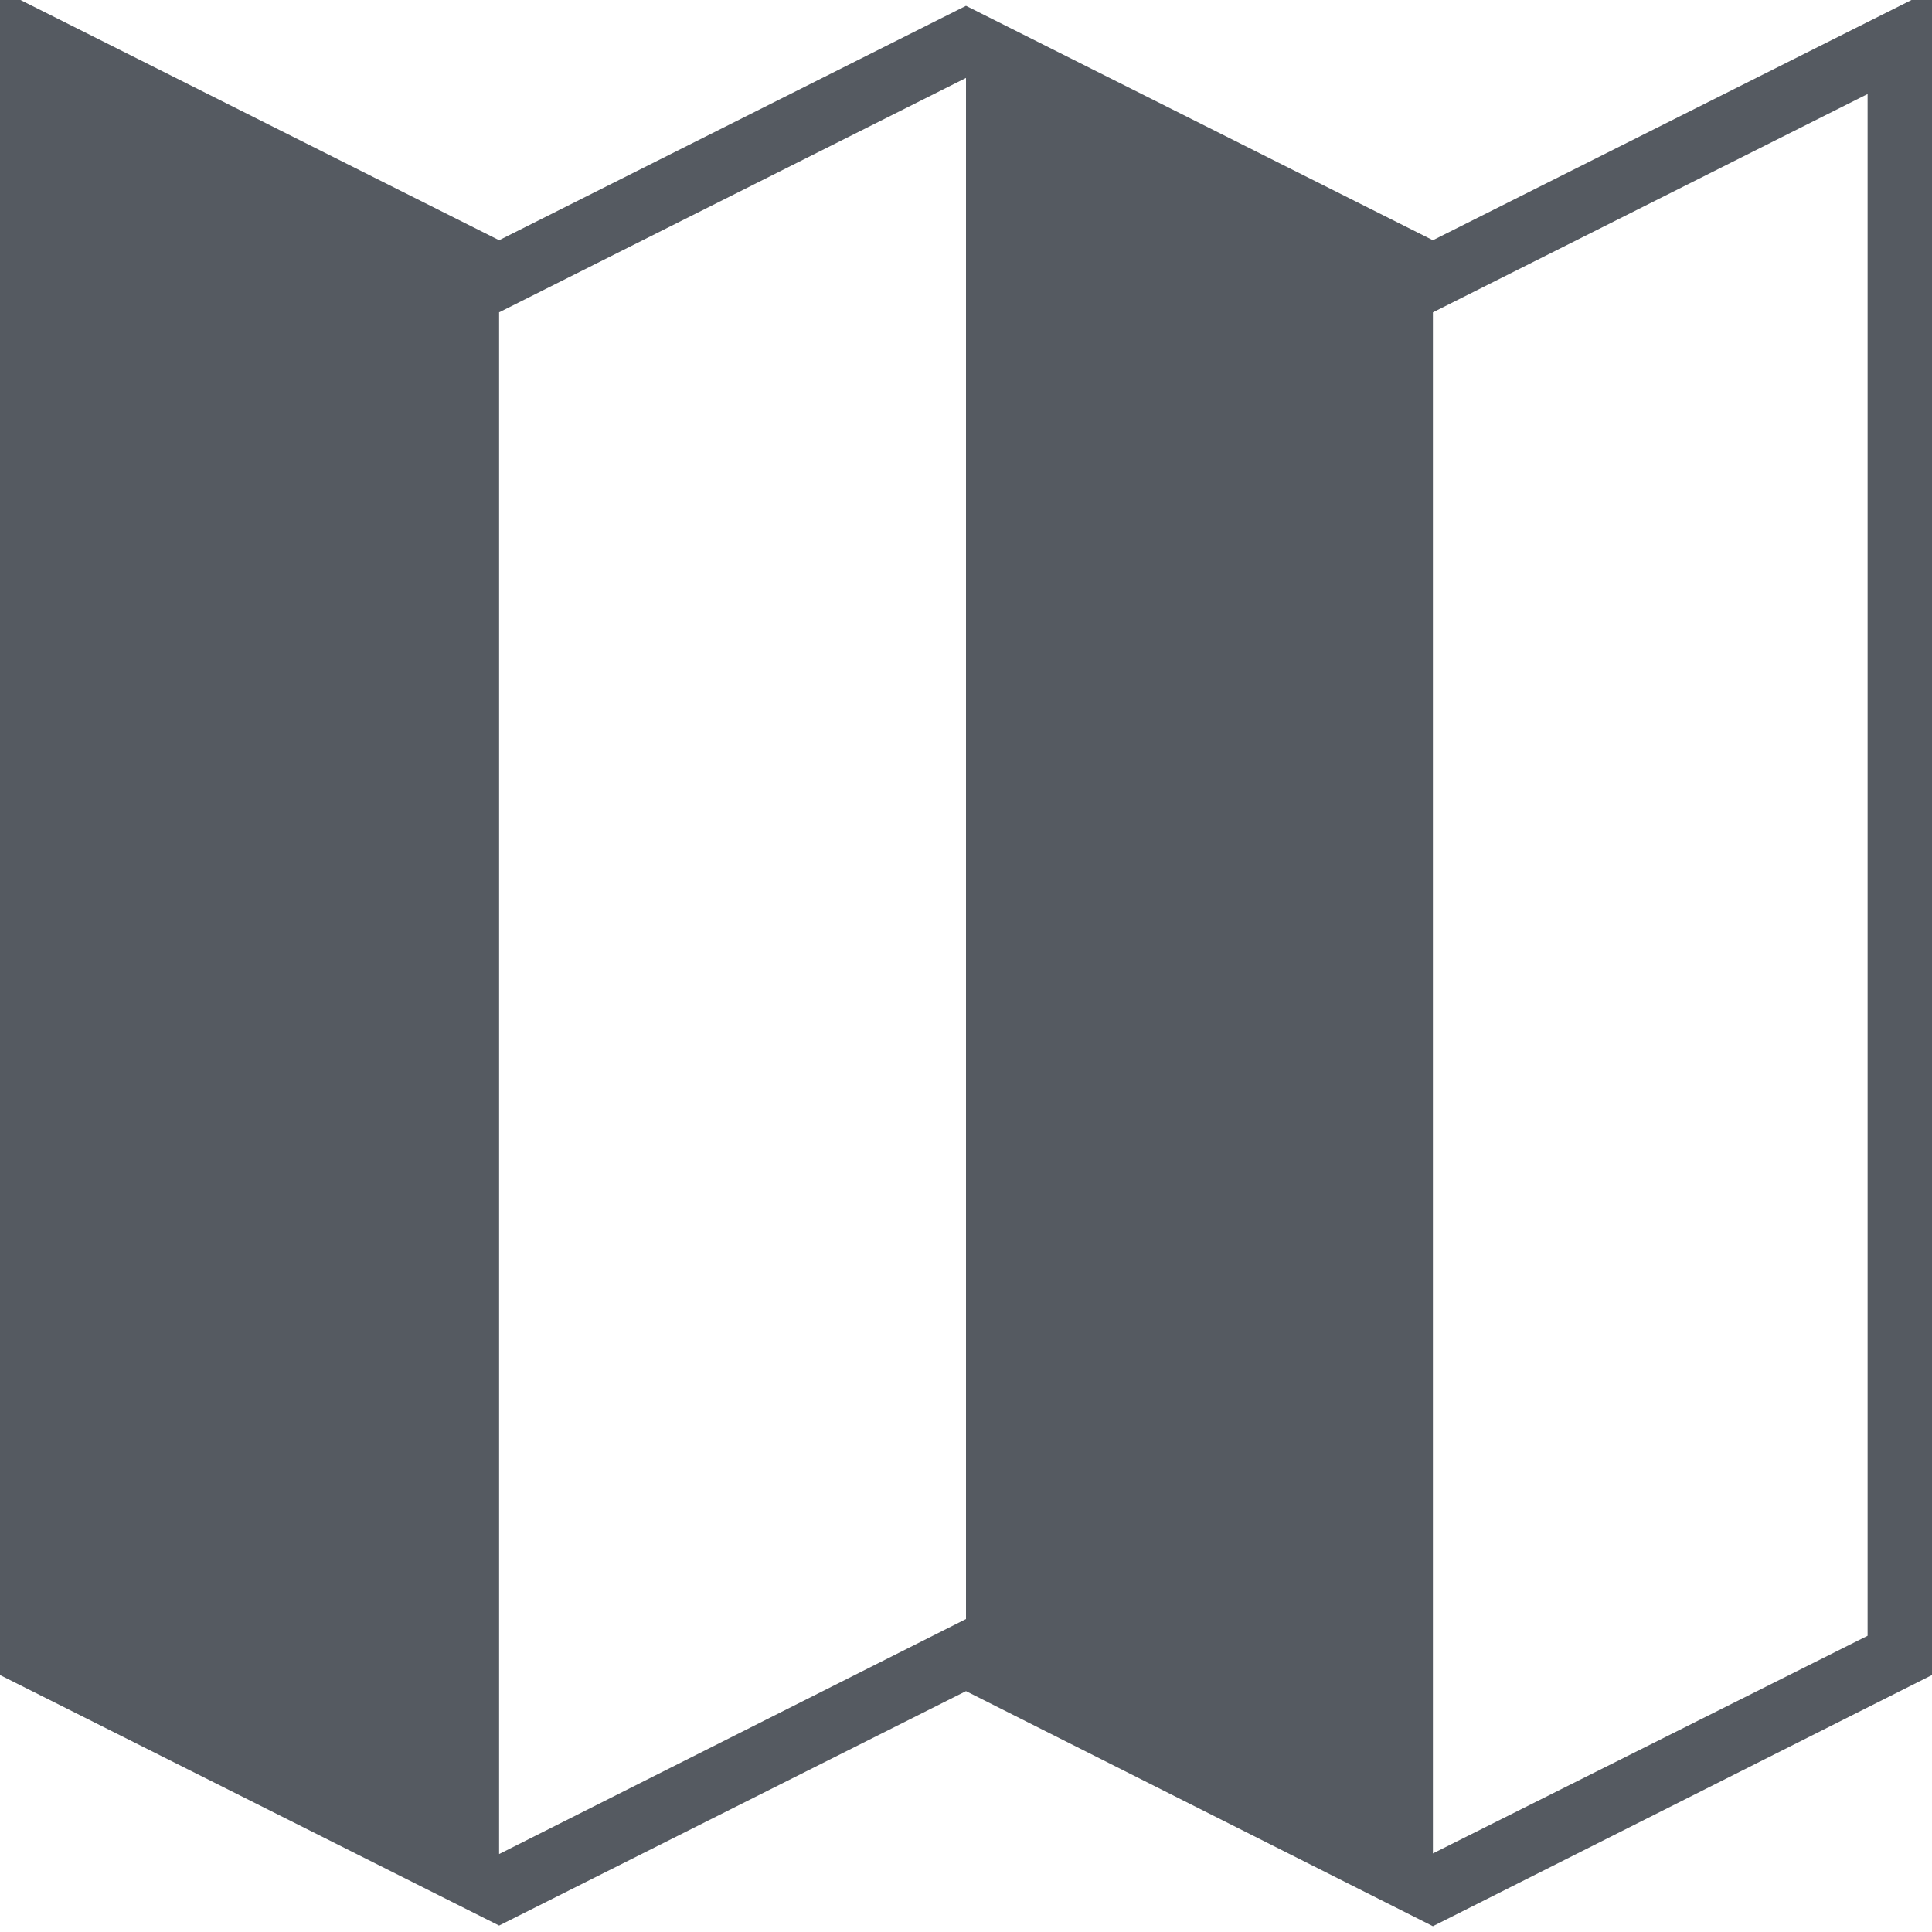
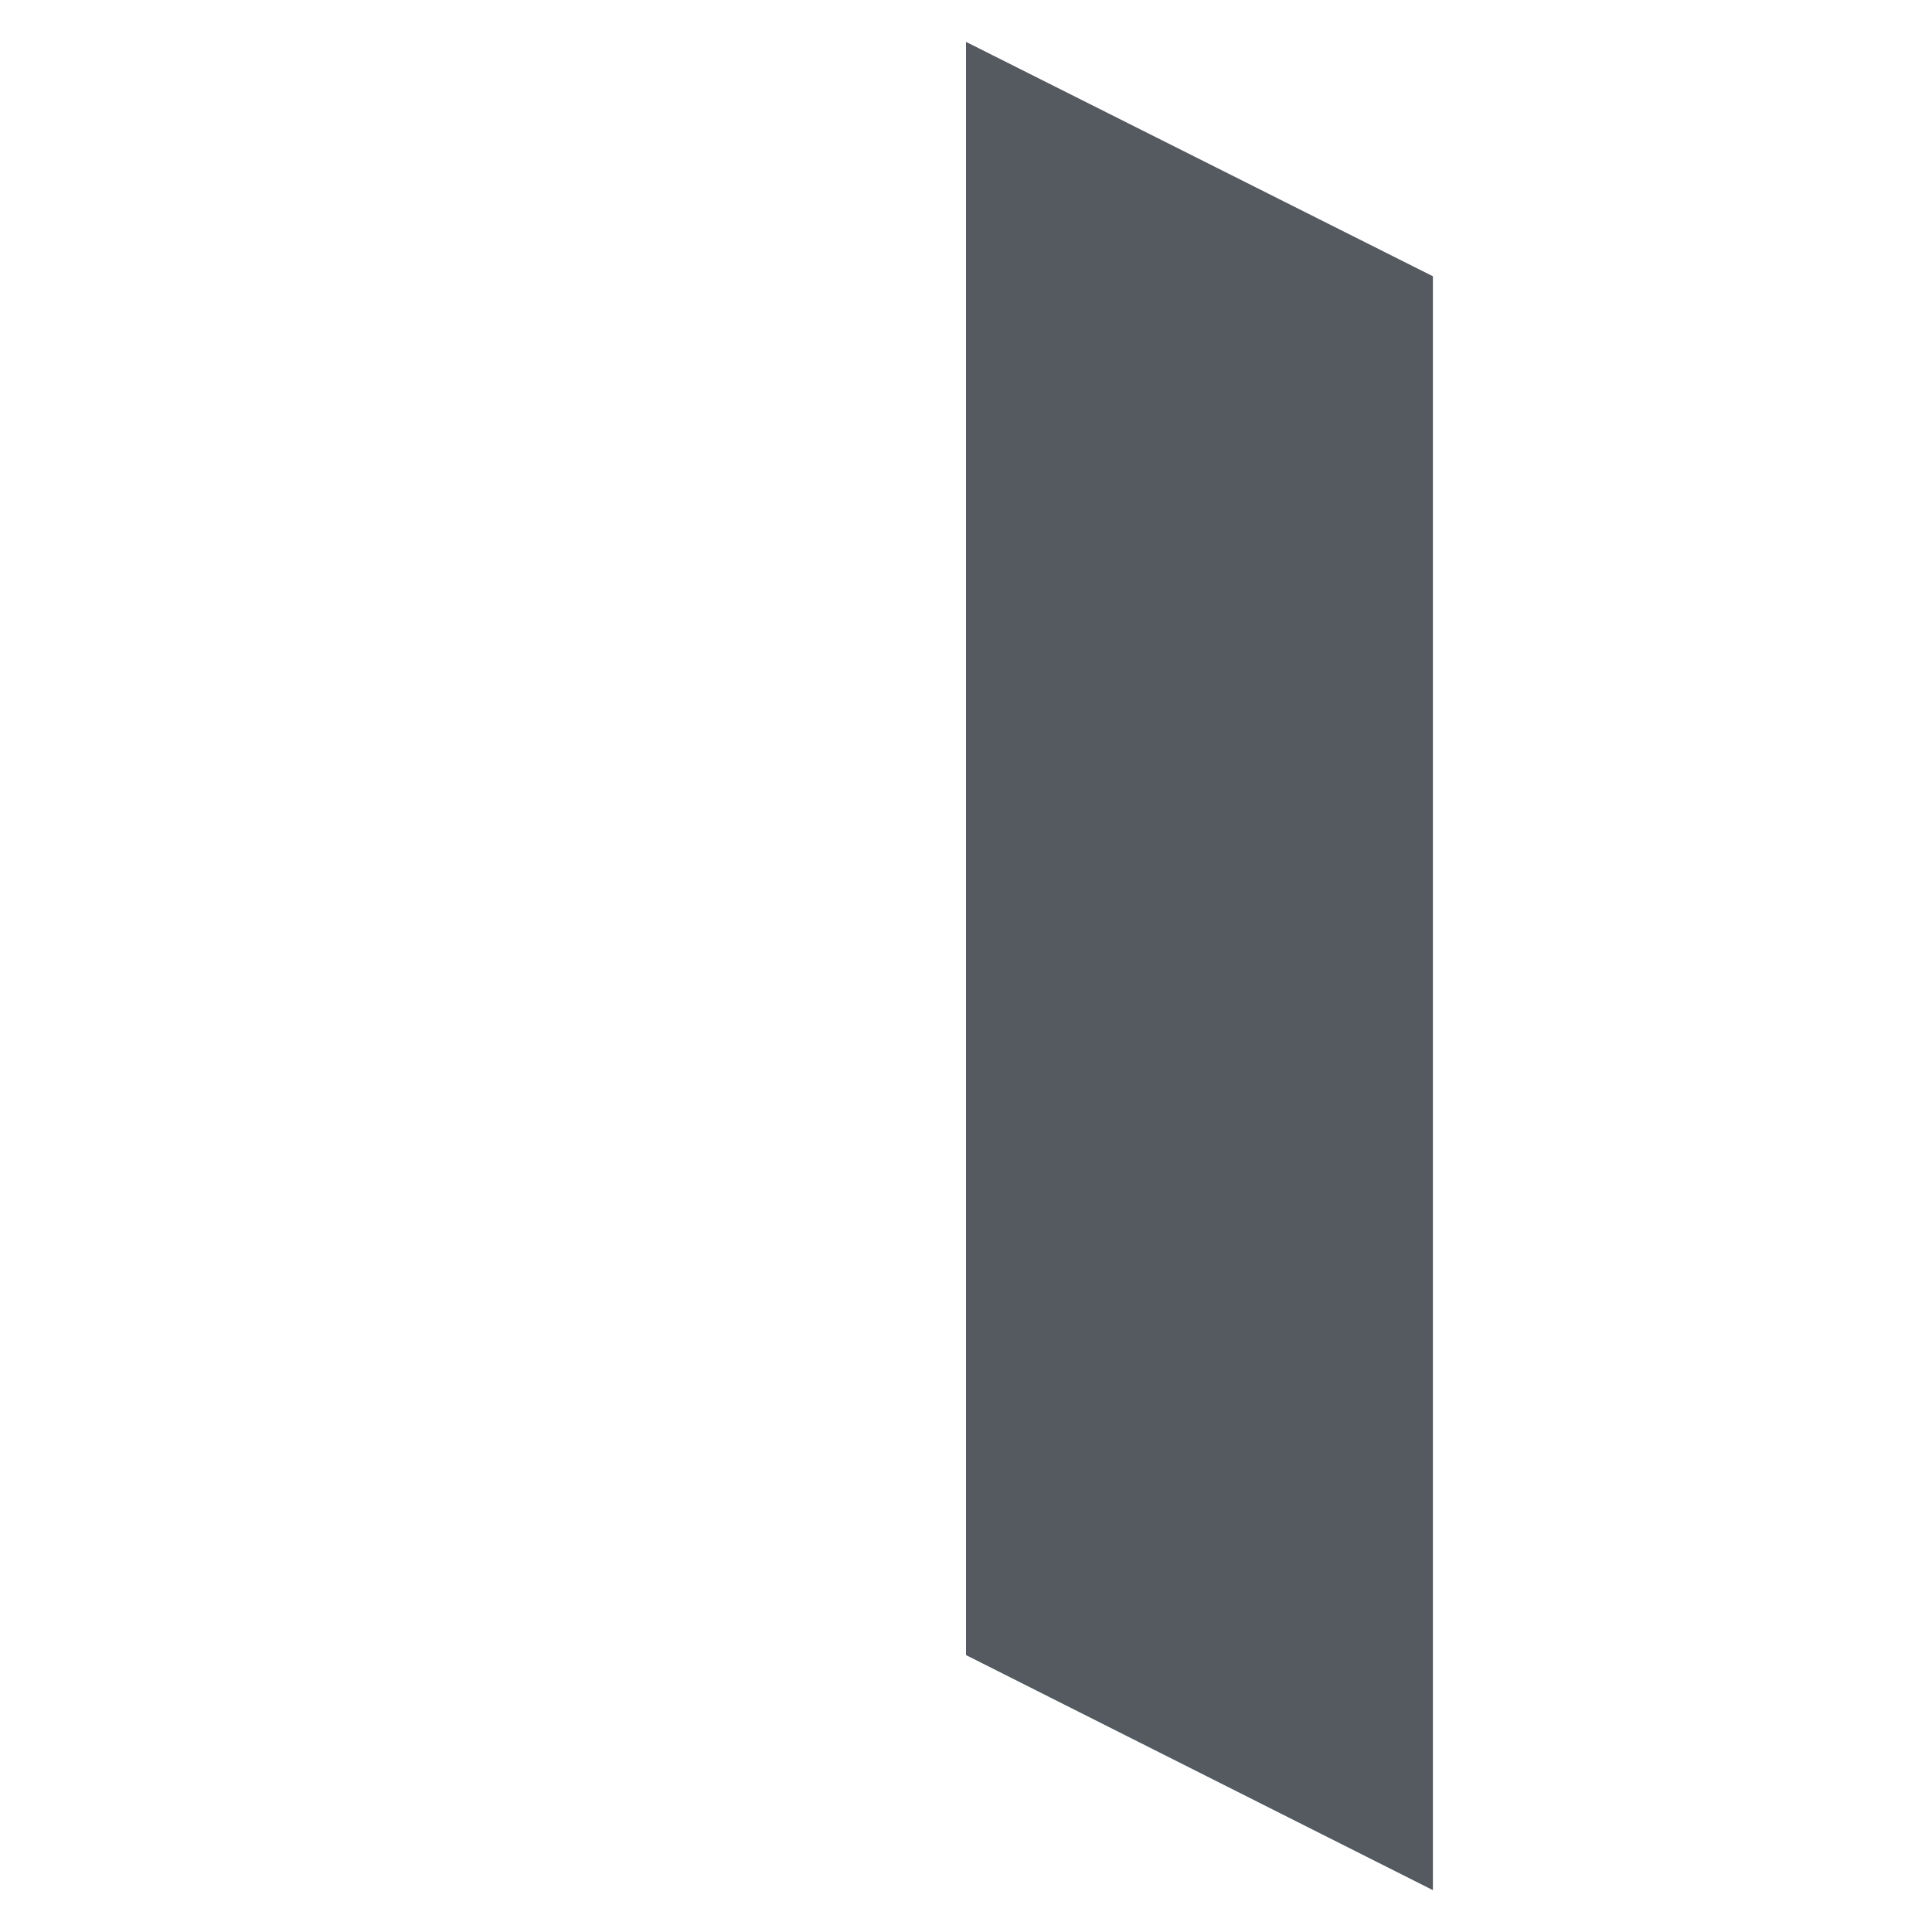
<svg xmlns="http://www.w3.org/2000/svg" version="1.1" id="Vrstva_1" x="0px" y="0px" viewBox="0 0 300 300" style="enable-background:new 0 0 300 300;" xml:space="preserve">
  <style type="text/css">
	.st0{fill:#555A61;}
	.st1{fill:none;stroke:#555A61;stroke-width:10;stroke-miterlimit:10;}
</style>
  <g id="_x35_5">
    <g>
-       <path class="st0" d="M222.5,299.1L150,262.6L77.5,299L0,260.1V-1.6l77.5,38.9L150,0.9l72.5,36.4L300-1.6v261.7L222.5,299.1z     M150,251.4l72.5,36.4L290,254V14.6l-67.5,33.9L150,12.1L77.5,48.5L10,14.6V254l67.5,33.9L150,251.4z" />
      <polygon class="st0" points="222.5,42.9 222.5,293.5 150,257 150,6.5   " />
-       <polygon class="st0" points="77.5,42.9 77.5,293.5 5,257 5,6.5   " />
      <path class="st1" d="M77.5,42.9" />
      <path class="st1" d="M77.5,293.5" />
    </g>
  </g>
</svg>